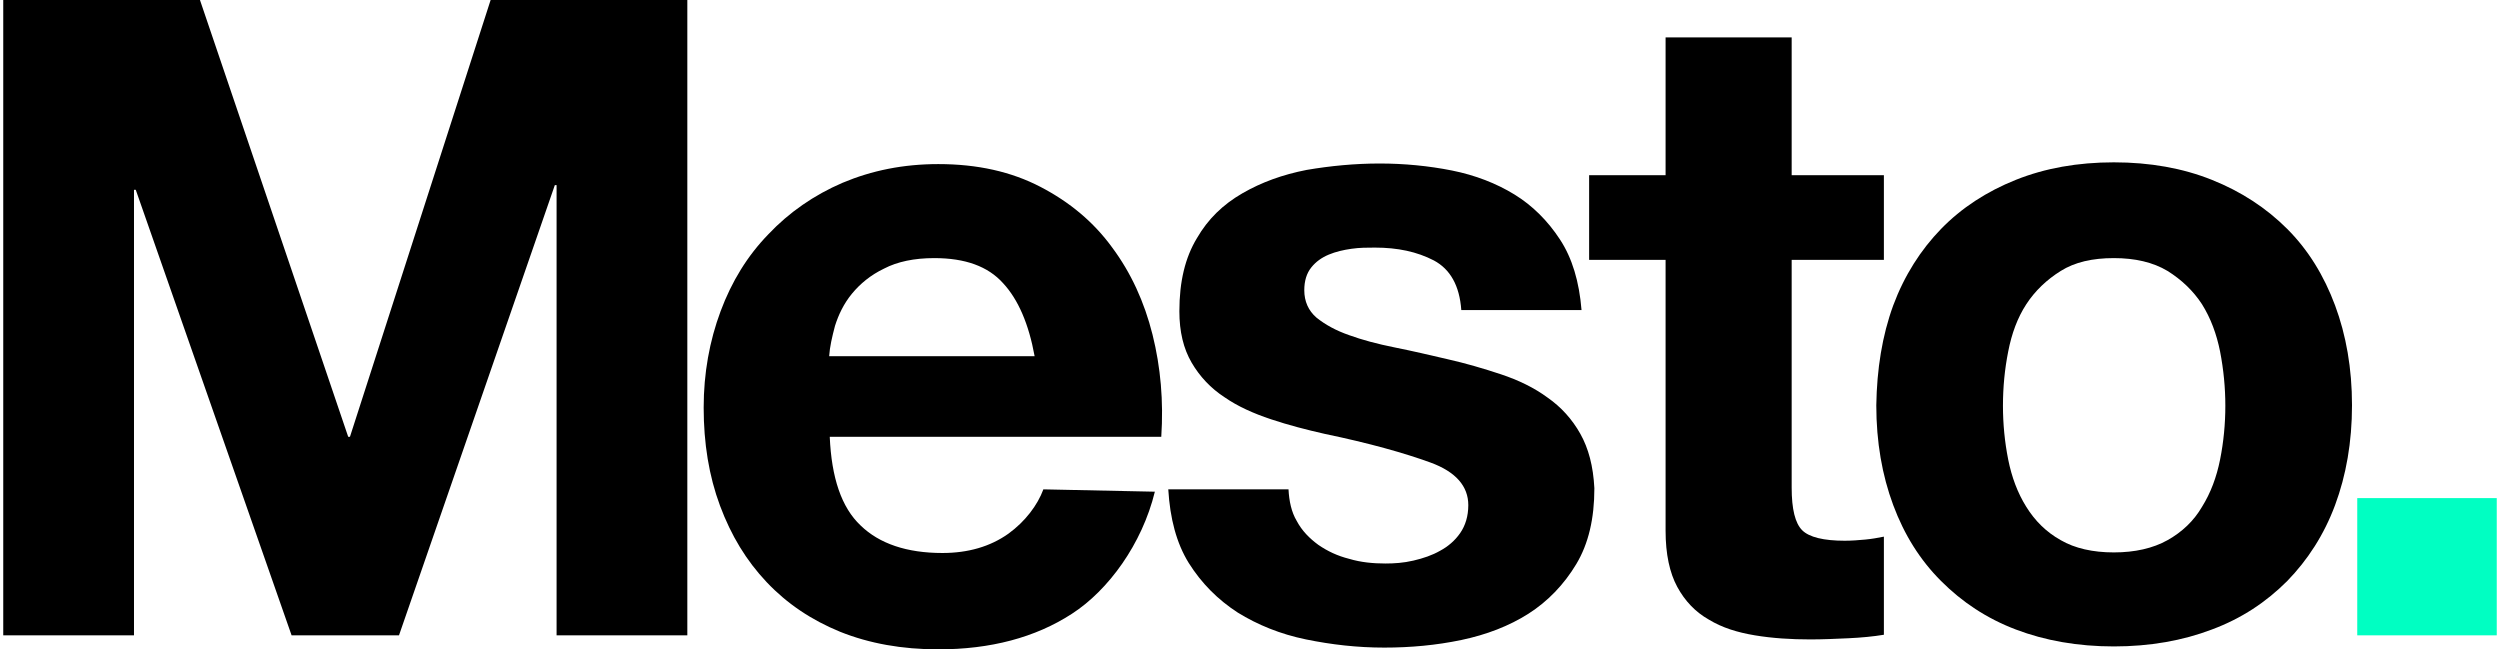
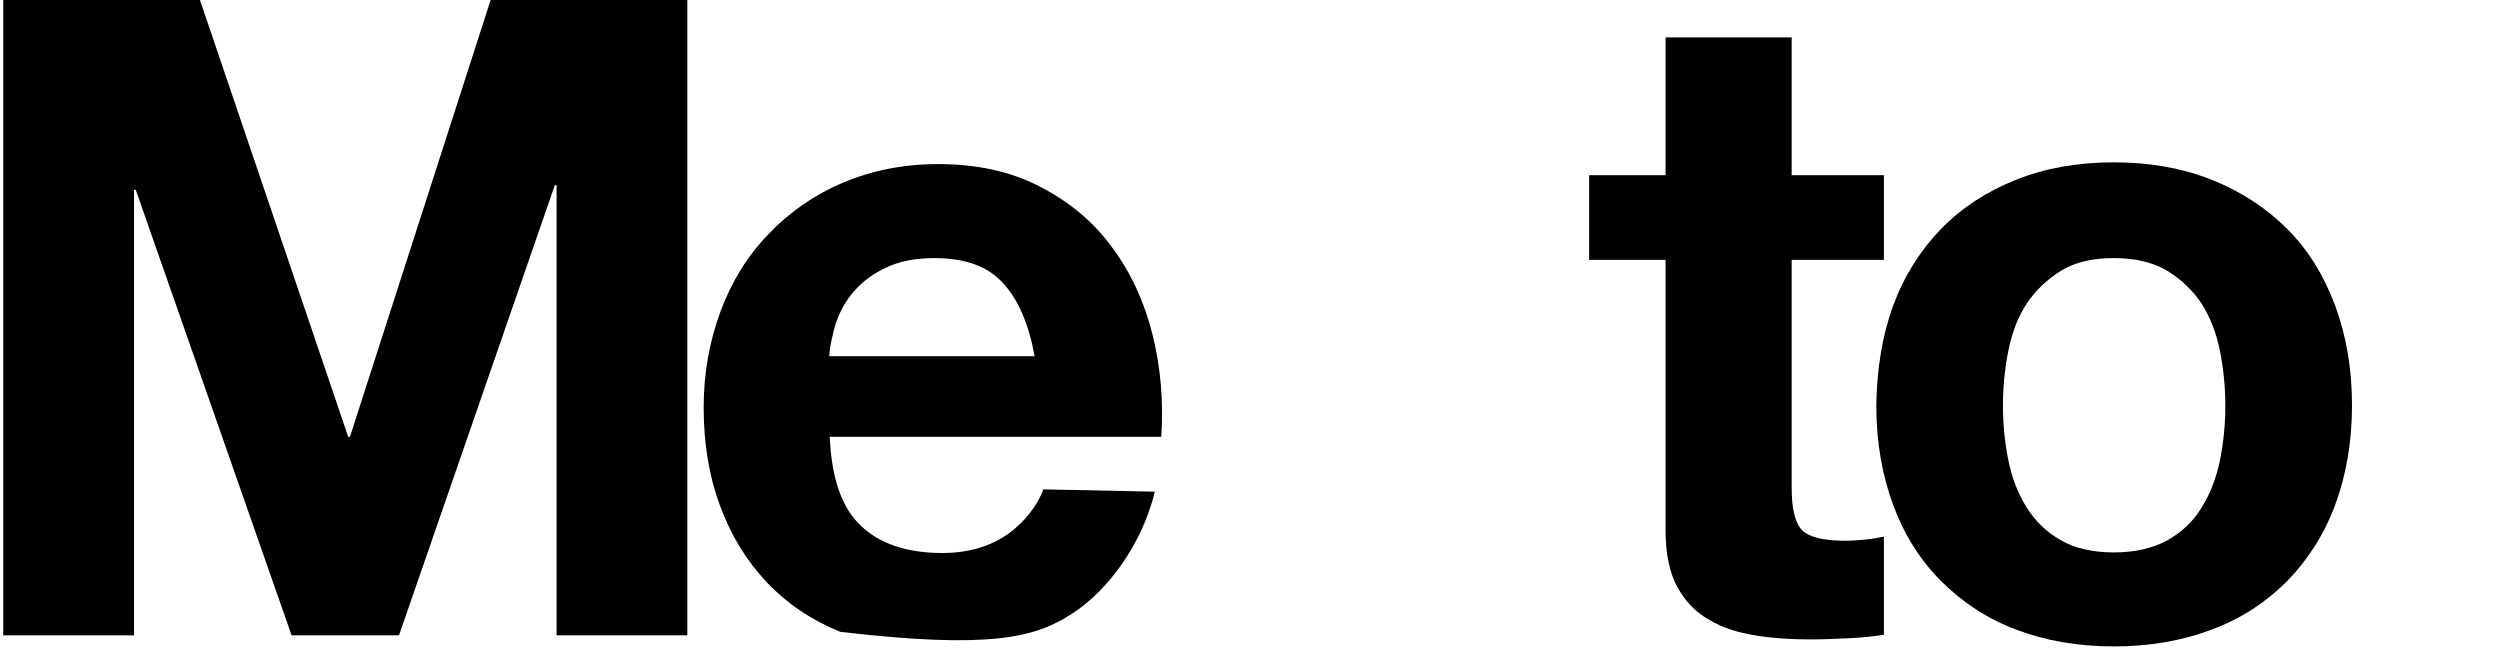
<svg xmlns="http://www.w3.org/2000/svg" width="231" height="60" viewBox="0 0 231 60" fill="none">
  <path d="M18.476 0L32.174 40.36H32.336L45.334 0H63.509V58.705H51.428V17.104H51.267L36.867 58.705H26.943L12.543 17.536H12.381V58.705H0.3V0H18.476Z" fill="black" />
  <path d="M174.071 16.187V24.011H165.55V45.054C165.55 47.05 165.873 48.345 166.52 48.993C167.168 49.64 168.516 49.964 170.457 49.964C171.105 49.964 171.752 49.91 172.345 49.856C172.938 49.802 173.532 49.694 174.071 49.586V58.651C173.1 58.813 171.968 58.921 170.781 58.975C169.594 59.029 168.408 59.083 167.275 59.083C165.496 59.083 163.77 58.975 162.152 58.705C160.534 58.435 159.132 58.004 157.891 57.248C156.651 56.547 155.68 55.522 154.979 54.227C154.278 52.932 153.9 51.205 153.9 49.047V24.011H146.835V16.187H153.9V3.453H165.55V16.187H174.071Z" fill="black" />
  <path d="M174.934 28.219C175.958 25.468 177.469 23.093 179.356 21.151C181.244 19.209 183.563 17.698 186.26 16.619C188.956 15.54 191.976 15 195.32 15C198.664 15 201.684 15.54 204.381 16.619C207.078 17.698 209.397 19.209 211.338 21.151C213.28 23.093 214.736 25.468 215.761 28.219C216.785 30.971 217.325 34.047 217.325 37.446C217.325 40.845 216.785 43.921 215.761 46.673C214.736 49.424 213.226 51.745 211.338 53.687C209.397 55.63 207.131 57.14 204.381 58.165C201.684 59.191 198.664 59.73 195.32 59.73C191.976 59.73 188.956 59.191 186.26 58.165C183.563 57.14 181.298 55.63 179.356 53.687C177.415 51.745 175.958 49.424 174.934 46.673C173.909 43.921 173.37 40.845 173.37 37.446C173.424 34.101 173.909 31.025 174.934 28.219ZM185.558 42.464C185.882 44.083 186.421 45.539 187.23 46.834C188.039 48.13 189.064 49.155 190.412 49.91C191.707 50.665 193.379 51.043 195.32 51.043C197.262 51.043 198.934 50.665 200.282 49.91C201.63 49.155 202.709 48.13 203.464 46.834C204.273 45.539 204.812 44.083 205.136 42.464C205.46 40.845 205.621 39.173 205.621 37.5C205.621 35.827 205.46 34.155 205.136 32.482C204.812 30.863 204.273 29.406 203.464 28.111C202.655 26.87 201.576 25.845 200.282 25.036C198.934 24.227 197.262 23.849 195.32 23.849C193.325 23.849 191.707 24.227 190.412 25.036C189.118 25.845 188.039 26.87 187.23 28.111C186.421 29.352 185.882 30.809 185.558 32.482C185.235 34.101 185.073 35.773 185.073 37.5C185.073 39.173 185.235 40.845 185.558 42.464Z" fill="black" />
-   <path d="M96.408 45.216C95.869 46.673 94.736 48.184 93.172 49.316C91.5 50.504 89.451 51.097 87.078 51.097C83.788 51.097 81.253 50.234 79.527 48.561C77.747 46.889 76.831 44.137 76.669 40.36H107.302C107.518 37.068 107.248 33.939 106.493 30.917C105.738 27.896 104.498 25.198 102.772 22.878C101.046 20.504 98.835 18.669 96.138 17.266C93.442 15.863 90.314 15.162 86.7 15.162C83.464 15.162 80.552 15.755 77.855 16.889C75.213 18.022 72.893 19.64 71.006 21.637C69.064 23.633 67.608 26.007 66.583 28.759C65.559 31.511 65.019 34.478 65.019 37.662C65.019 40.953 65.505 43.975 66.529 46.727C67.554 49.478 68.956 51.799 70.844 53.795C72.732 55.791 74.997 57.302 77.639 58.381C80.336 59.46 83.356 60 86.7 60C91.5 60 95.653 58.921 99.051 56.709C102.395 54.55 105.523 50.288 106.709 45.432L96.408 45.216ZM77.154 30.108C77.478 29.083 77.963 28.058 78.718 27.14C79.473 26.223 80.444 25.414 81.684 24.82C82.925 24.173 84.489 23.849 86.323 23.849C89.181 23.849 91.284 24.604 92.687 26.169C94.089 27.68 95.06 29.946 95.599 32.914H76.615C76.669 32.05 76.884 31.133 77.154 30.108Z" fill="black" />
-   <path d="M146.026 40.09C145.271 38.741 144.246 37.608 143.006 36.745C141.765 35.827 140.309 35.126 138.691 34.586C137.073 34.047 135.401 33.561 133.729 33.184C132.111 32.806 130.493 32.428 128.875 32.104C127.257 31.781 125.855 31.403 124.668 30.971C123.428 30.54 122.457 30 121.648 29.353C120.893 28.705 120.516 27.842 120.516 26.817C120.516 25.953 120.731 25.252 121.163 24.712C121.594 24.173 122.134 23.795 122.781 23.525C123.428 23.255 124.129 23.094 124.884 22.986C125.639 22.878 126.34 22.878 127.042 22.878C129.145 22.878 130.925 23.256 132.489 24.065C133.999 24.874 134.862 26.385 135.024 28.651H146.134C145.918 26.007 145.271 23.849 144.138 22.122C143.006 20.396 141.603 18.993 139.931 17.968C138.259 16.942 136.318 16.187 134.161 15.755C132.003 15.324 129.738 15.108 127.473 15.108C125.208 15.108 122.943 15.324 120.731 15.701C118.52 16.133 116.579 16.835 114.799 17.86C113.019 18.885 111.617 20.234 110.592 22.014C109.513 23.795 108.974 26.007 108.974 28.759C108.974 30.648 109.352 32.212 110.107 33.507C110.862 34.802 111.886 35.881 113.127 36.691C114.367 37.554 115.824 38.202 117.442 38.741C119.059 39.281 120.731 39.712 122.403 40.09C126.556 40.953 129.792 41.871 132.165 42.734C134.538 43.597 135.671 44.946 135.671 46.673C135.671 47.698 135.401 48.561 134.916 49.263C134.43 49.964 133.783 50.504 133.082 50.881C132.327 51.313 131.518 51.583 130.601 51.799C129.684 52.014 128.821 52.068 128.012 52.068C126.88 52.068 125.747 51.961 124.668 51.637C123.59 51.367 122.673 50.935 121.81 50.342C121.001 49.748 120.3 49.047 119.815 48.13C119.329 47.32 119.113 46.295 119.059 45.216H107.949C108.111 47.914 108.704 50.18 109.837 52.014C111.024 53.903 112.534 55.414 114.367 56.601C116.201 57.734 118.304 58.597 120.677 59.083C123.05 59.568 125.424 59.838 127.904 59.838C130.331 59.838 132.704 59.622 135.024 59.137C137.343 58.651 139.446 57.842 141.226 56.709C143.006 55.576 144.516 54.011 145.648 52.122C146.781 50.234 147.32 47.914 147.32 45.108C147.212 43.058 146.781 41.439 146.026 40.09Z" fill="black" />
-   <path d="M230.7 46.025V58.705H217.81V46.025H230.7Z" fill="#00FFC2" />
+   <path d="M96.408 45.216C95.869 46.673 94.736 48.184 93.172 49.316C91.5 50.504 89.451 51.097 87.078 51.097C83.788 51.097 81.253 50.234 79.527 48.561C77.747 46.889 76.831 44.137 76.669 40.36H107.302C107.518 37.068 107.248 33.939 106.493 30.917C105.738 27.896 104.498 25.198 102.772 22.878C101.046 20.504 98.835 18.669 96.138 17.266C93.442 15.863 90.314 15.162 86.7 15.162C83.464 15.162 80.552 15.755 77.855 16.889C75.213 18.022 72.893 19.64 71.006 21.637C69.064 23.633 67.608 26.007 66.583 28.759C65.559 31.511 65.019 34.478 65.019 37.662C65.019 40.953 65.505 43.975 66.529 46.727C67.554 49.478 68.956 51.799 70.844 53.795C72.732 55.791 74.997 57.302 77.639 58.381C91.5 60 95.653 58.921 99.051 56.709C102.395 54.55 105.523 50.288 106.709 45.432L96.408 45.216ZM77.154 30.108C77.478 29.083 77.963 28.058 78.718 27.14C79.473 26.223 80.444 25.414 81.684 24.82C82.925 24.173 84.489 23.849 86.323 23.849C89.181 23.849 91.284 24.604 92.687 26.169C94.089 27.68 95.06 29.946 95.599 32.914H76.615C76.669 32.05 76.884 31.133 77.154 30.108Z" fill="black" />
</svg>